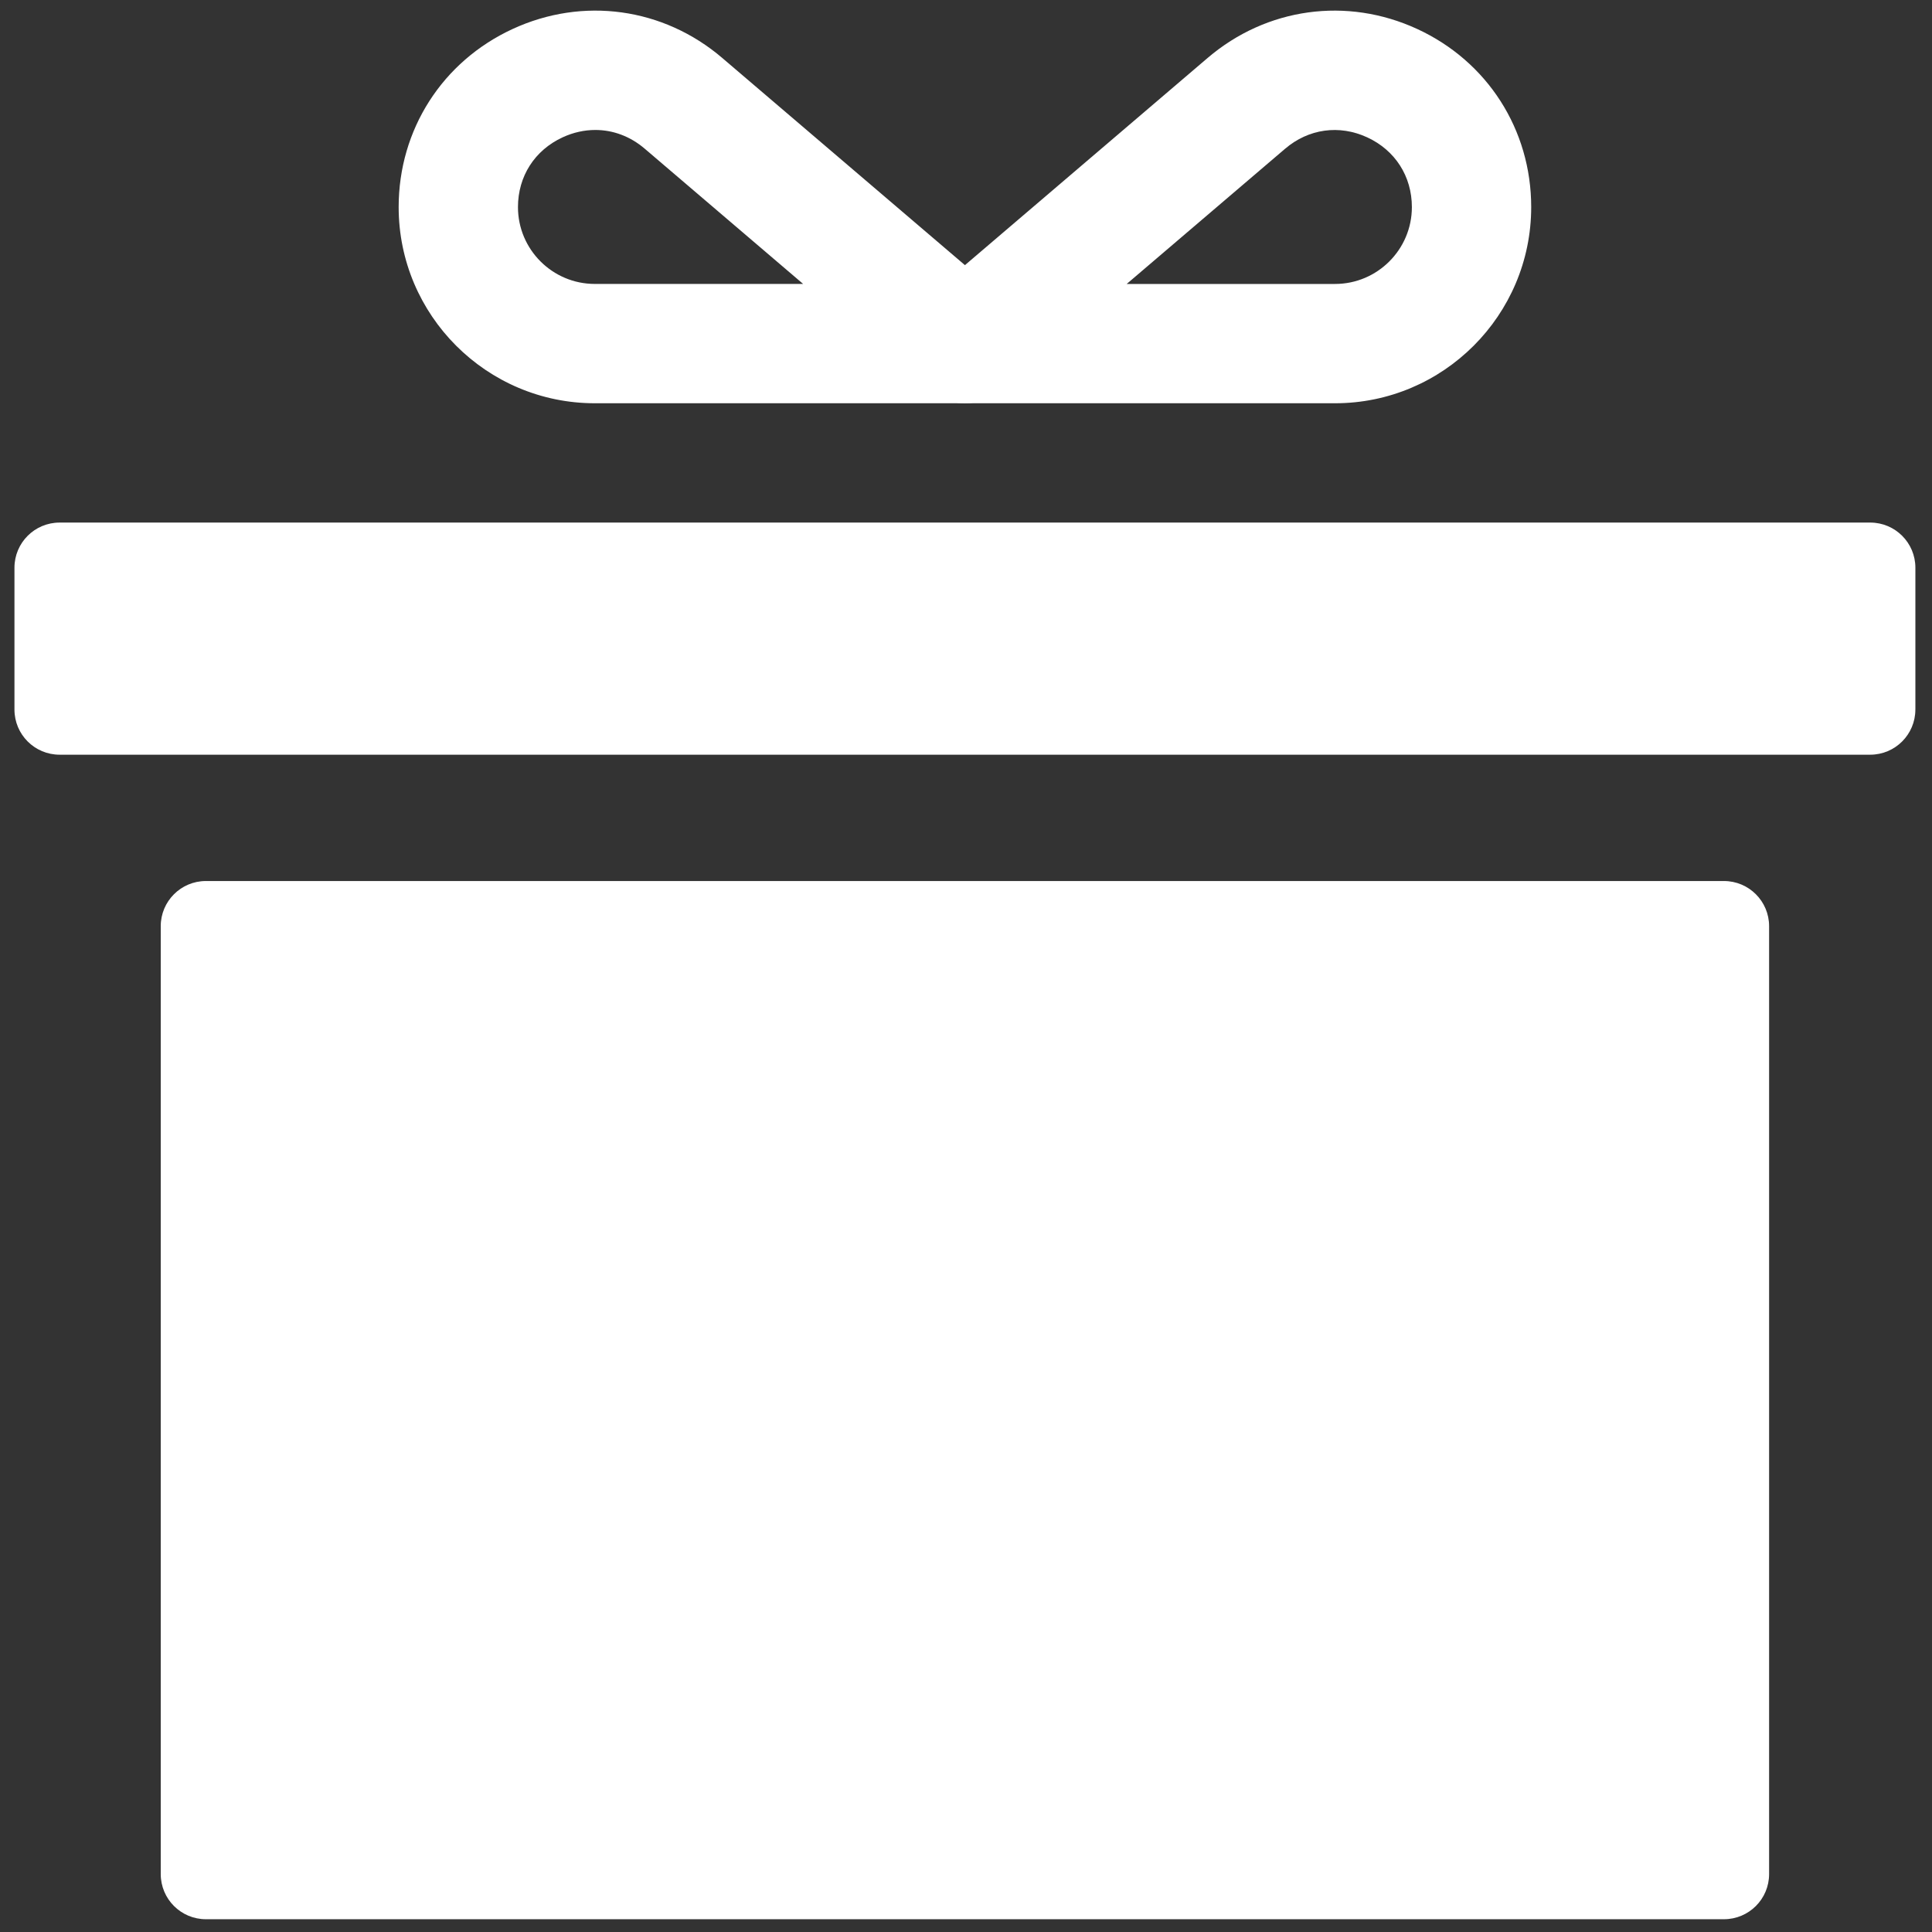
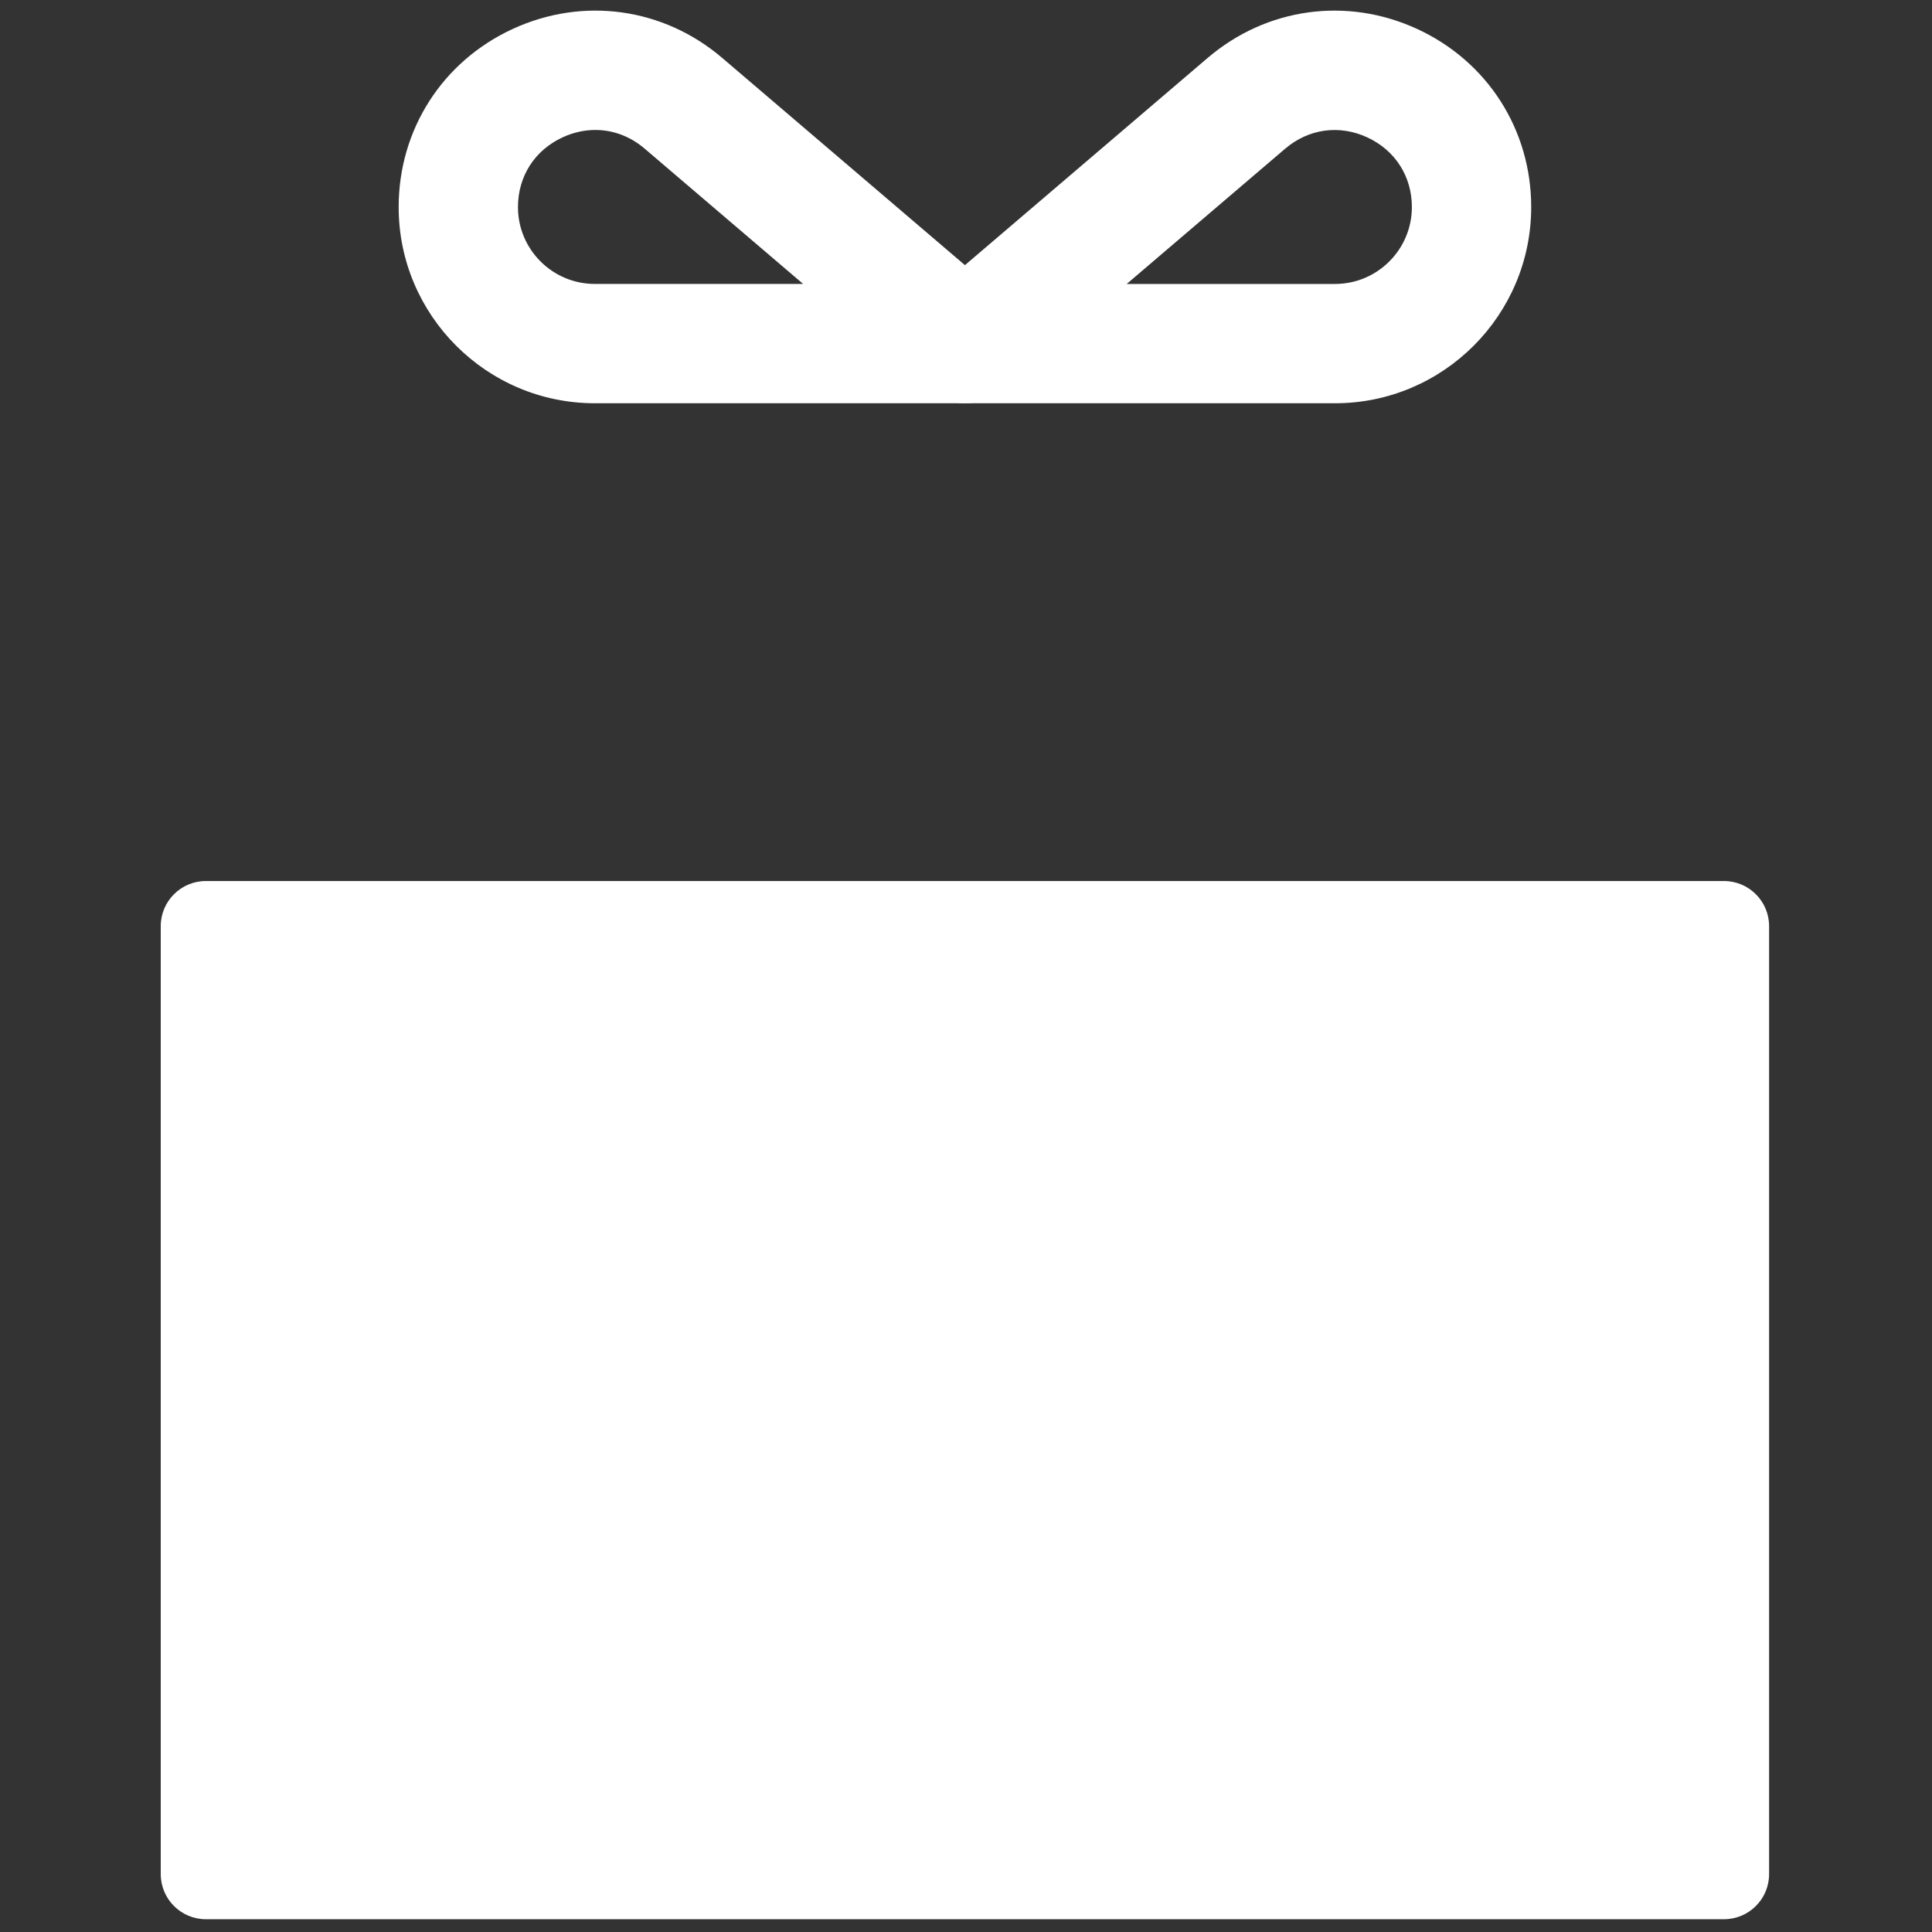
<svg xmlns="http://www.w3.org/2000/svg" version="1.1" width="256" height="256" viewBox="0 0 256 256" xml:space="preserve">
  <rect x="0" y="0" width="256" height="256" fill="#333333" stroke="none" />
  <defs>
</defs>
  <g style="stroke: none; stroke-width: 0; stroke-dasharray: none; stroke-linecap: butt; stroke-linejoin: miter; stroke-miterlimit: 10; fill: none; fill-rule: nonzero; opacity: 1;" transform="translate(1.407 1.407) scale(2.81 2.81)">
    <path d="M 62.452 18.515 H 45 c -1.178 0 -2.232 -0.734 -2.639 -1.84 c -0.408 -1.105 -0.083 -2.348 0.813 -3.113 L 56.447 2.23 c 2.779 -2.371 6.564 -2.893 9.879 -1.365 c 3.316 1.529 5.377 4.748 5.377 8.4 C 71.702 14.366 67.552 18.515 62.452 18.515 z M 52.629 12.889 h 9.824 c 1.997 0 3.623 -1.626 3.623 -3.623 c 0 -1.452 -0.788 -2.682 -2.106 -3.29 s -2.764 -0.407 -3.868 0.534 L 52.629 12.889 z" style="stroke: none; stroke-width: 1; stroke-dasharray: none; stroke-linecap: butt; stroke-linejoin: miter; stroke-miterlimit: 10; fill: rgb(255,255,255); fill-rule: nonzero; opacity: 1;" transform=" matrix(1 0 0 1 0 0) " stroke-linecap="round" />
    <path d="M 45 18.515 H 27.548 c -5.101 0 -9.25 -4.149 -9.25 -9.25 c 0 -3.652 2.06 -6.87 5.377 -8.4 c 3.315 -1.529 7.102 -1.006 9.879 1.365 l 13.274 11.332 c 0.896 0.765 1.22 2.008 0.812 3.113 C 47.232 17.781 46.179 18.515 45 18.515 z M 27.572 5.628 c -0.515 0 -1.038 0.114 -1.542 0.347 c -1.319 0.609 -2.106 1.838 -2.106 3.29 c 0 1.998 1.626 3.623 3.623 3.623 h 9.824 L 29.9 6.51 C 29.218 5.927 28.405 5.628 27.572 5.628 z" style="stroke: none; stroke-width: 1; stroke-dasharray: none; stroke-linecap: butt; stroke-linejoin: miter; stroke-miterlimit: 10; fill: rgb(255,255,255); fill-rule: nonzero; opacity: 1;" transform=" matrix(1 0 0 1 0 0) " stroke-linecap="round" />
    <path d="M 80.792 90 H 9.208 c -1.176 0 -2.129 -0.953 -2.129 -2.129 V 43.173 c 0 -1.176 0.953 -2.129 2.129 -2.129 h 71.584 c 1.176 0 2.129 0.953 2.129 2.129 v 44.699 C 82.921 89.047 81.968 90 80.792 90 z" style="stroke: none; stroke-width: 1; stroke-dasharray: none; stroke-linecap: butt; stroke-linejoin: miter; stroke-miterlimit: 10; fill: rgb(255,255,255); fill-rule: nonzero; opacity: 1;" transform=" matrix(1 0 0 1 0 0) " stroke-linecap="round" />
-     <path d="M 89.818 32.958 c 0 1.176 -0.953 2.129 -2.129 2.129 h -1.321 H 3.632 H 2.31 c -1.176 0 -2.129 -0.953 -2.129 -2.129 v -6.688 c 0 -1.176 0.953 -2.129 2.129 -2.129 h 21.303 H 45 h 21.387 H 87.69 c 1.176 0 2.129 0.953 2.129 2.129 V 32.958 z" style="stroke: none; stroke-width: 1; stroke-dasharray: none; stroke-linecap: butt; stroke-linejoin: miter; stroke-miterlimit: 10; fill: rgb(255,255,255); fill-rule: nonzero; opacity: 1;" transform=" matrix(1 0 0 1 0 0) " stroke-linecap="round" />
  </g>
</svg>